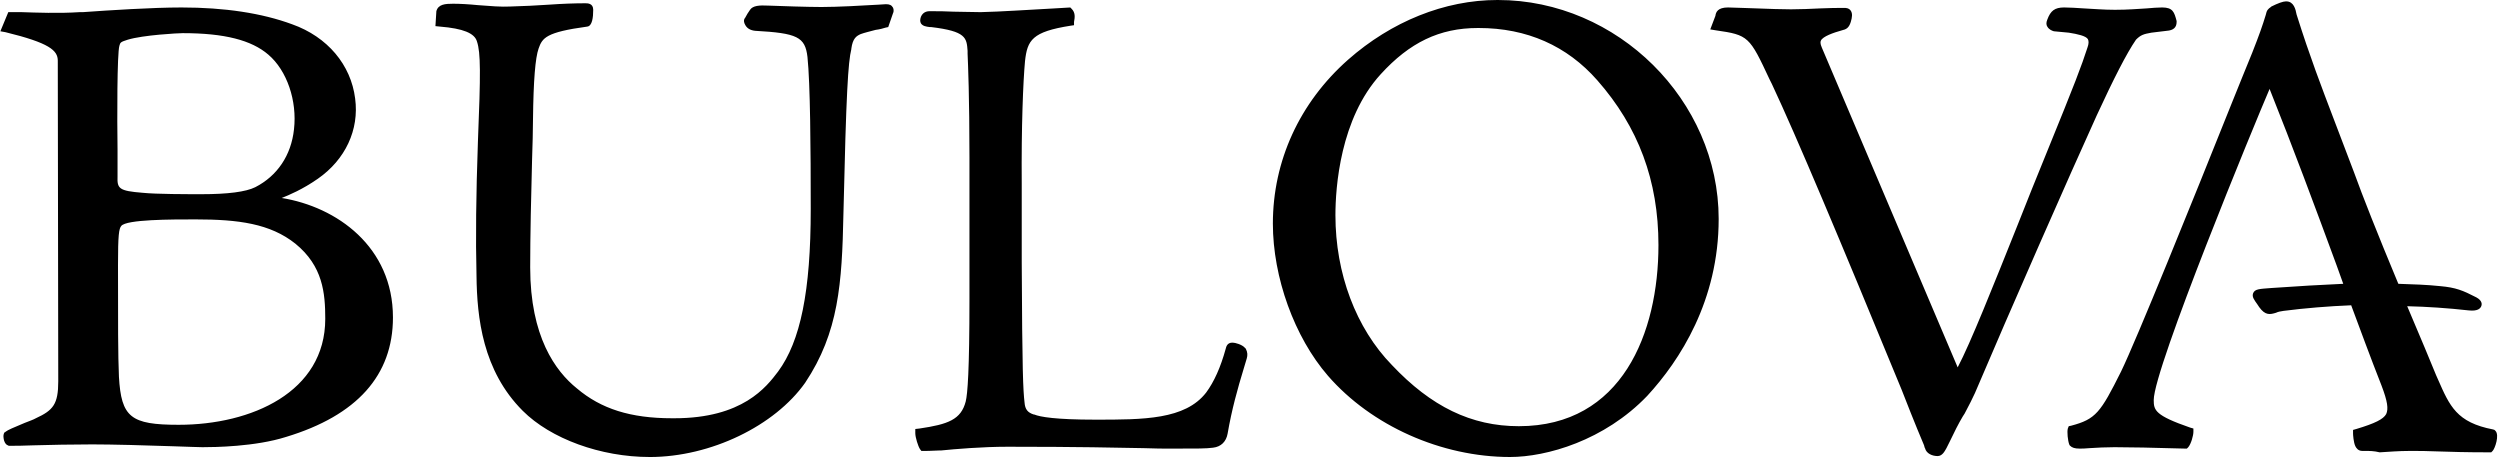
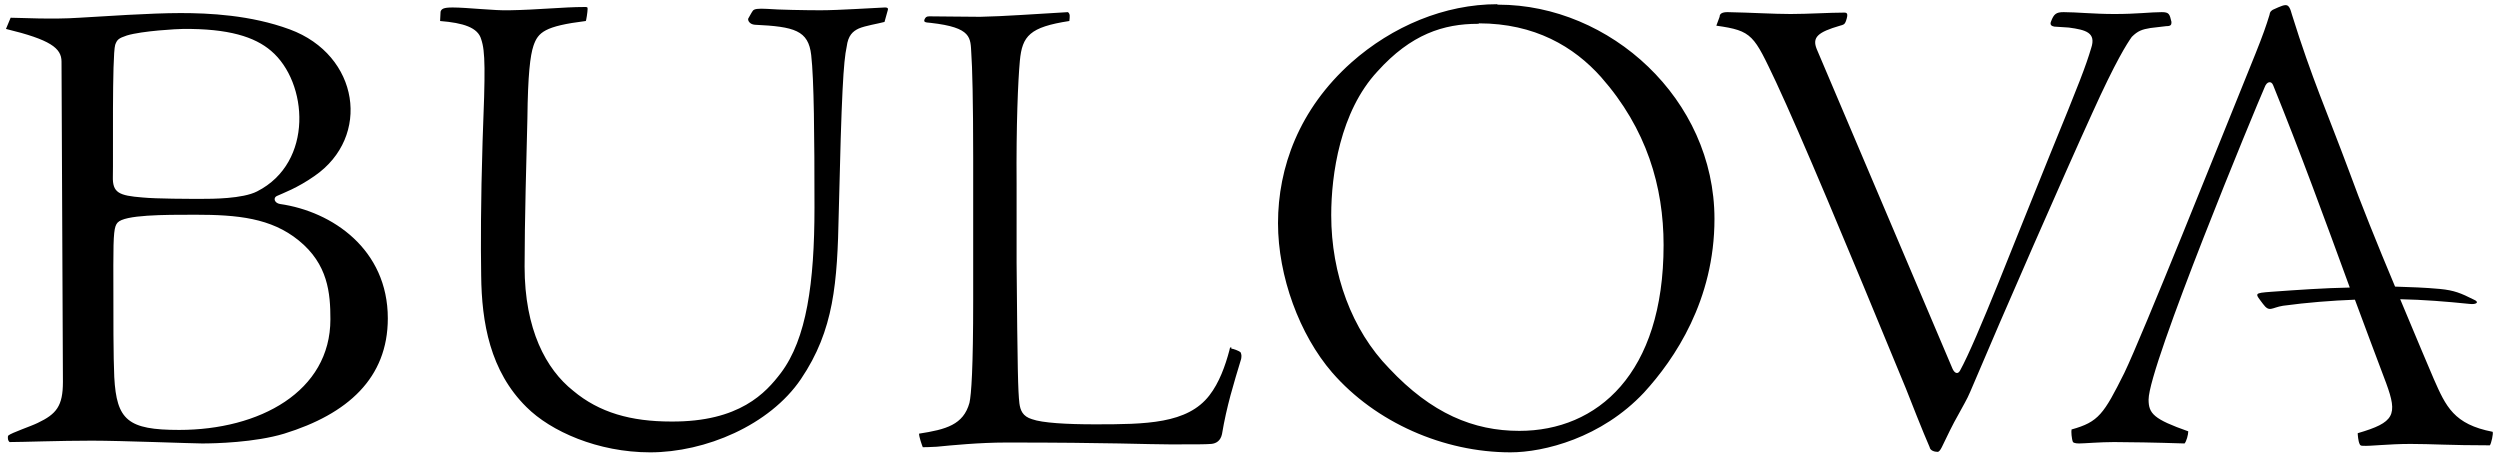
<svg xmlns="http://www.w3.org/2000/svg" height="457" width="2500" viewBox="0 0.1 535.4 97.9">
  <path fill-rule="evenodd" d="M485.1 18.7c.4-1.1 1.4-1.4 1.8-.3 5.8 14.3 11.1 28.8 16.4 43.3-5.5.1-11.1.5-16.7.9-4 .3-3.6.3-1.9 2.6 1.4 1.9 1.8.8 4.3.4 5.2-.7 10.3-1.1 15.4-1.3 2.2 6 4.5 12 6.7 17.9 2.5 6.8 1.8 8.4-6.1 10.7 0 .3.1 1.7.4 2.3.1.3.3.4.7.4 1.6.1 5.5-.4 10.2-.4 4.5 0 8.5.3 17 .3.3-.3.8-2.6.6-2.9-8.3-1.6-10-5.4-12.6-11.3-.8-1.9-3.8-8.9-7.2-17.1 5 .1 9.9.5 14.8 1 1.6.2 2.2-.4 1-.9-2.8-1.4-4.2-2-7.3-2.3-3.2-.3-6.4-.4-9.6-.5-3.7-8.8-7.6-18.5-9.8-24.6-4.8-12.9-8-19.9-12.3-33.7-.3-1.1-.6-2-1.3-2h-.1c-.7 0-2.4.9-2.7 1-.4.3-.6.4-.7 1.1-.7 2.3-1.4 4.3-3 8.3-8.1 20-24.2 60.3-28.1 68.4-4.4 8.8-5.5 10.5-11.3 12.1-.1.4 0 2 .3 2.7.1.1.4.3 1.3.3 1.1 0 4.5-.3 7.5-.3 2.8 0 9 .1 15.1.3.4-.4.8-1.9.8-2.6-7.4-2.6-8.5-3.8-8.5-6.8 0-7.2 23-62.7 24.9-67zM464 5.7l-3.4.4c-1.8.3-2.7.6-4 1.9-1 1.4-3.4 5.1-8.5 16.4-5.8 12.7-19 42.8-26.1 59.6-.7 1.7-1.6 3.1-2.6 5-1.1 1.9-2.4 4.6-3.5 6.9-.3.6-.6 1-.9 1-.7 0-1.6-.3-1.7-1-.3-.7-1.3-2.9-5.1-12.6-13.1-31.8-22.4-54-27.8-65.6-4.8-10.1-5-11-12.8-12.1l.7-1.9c0-.7.6-1 1.7-1 5.2.1 9.8.4 13.5.4 3.8 0 8.3-.3 11.5-.3.6 0 .9.2.4 1.7-.3.9-.6.9-1.3 1.1-4.8 1.4-6 2.5-5 5l29.1 68.5c.4.9 1.1 1.3 1.6.4 3.6-6.5 11.9-28.2 19.2-46.1 6.5-15.9 7.7-19 8.9-23 1.1-3.3-1.1-3.9-4.8-4.4l-3.1-.2c-.6-.1-1-.4-.7-1.1.6-1.6 1.1-2 2.7-2 2.7 0 6.5.4 10.9.4 4.8 0 7.8-.4 10.1-.4 1.6 0 1.7.4 2.1 2.1 0 .6-.1.9-1.1.9zM320.7 1c-11.3 0-22.5 4.7-31.3 12.5-11.2 10-15.7 22.5-15.7 34.4 0 11.4 4.6 23.9 11.6 32 9.3 10.7 23.9 17.1 38.2 17.1 7.2 0 19.5-3.1 28.6-12.8 6.6-7.2 15.1-19.8 15.1-37.2 0-25.7-22.4-45.9-46.3-45.9h-.2zm-4 4.1c12 0 20.4 5 26.2 11.5 9.8 11.1 13.4 23.5 13.4 36 0 27.6-14.2 39.8-30.9 39.8-9.8 0-18.8-3.7-27.9-13.4-8-8.2-12.4-20.2-12.4-32.8 0-8.7 1.9-22.2 9.9-30.8 7.2-8 14.2-10.2 21.5-10.2h.2zm-53 69.4c-.3 0-.3.1-.4.6-.9 3.4-2.2 7-4.3 9.7-4.7 6.1-13.6 6.2-24.5 6.2-6.1 0-11.3-.3-13.5-1.1-2-.6-2.5-1.9-2.7-3.4-.3-2.7-.4-6.8-.6-30.1V39.5c-.1-12.4.3-22.1.7-26.4.5-5.3 2.1-7.2 10.6-8.5.1-1 .2-1.5-.3-1.9-7.1.4-13.6.9-18.8 1-4.1 0-7.4-.1-10.9-.1-.6 0-.8.2-1 .6-.3.7.2.7 1.3.8 8.9 1 8.5 3.2 8.7 6.6.2 2.6.4 10.1.4 22.3v30.4c0 14.8-.4 20.3-.8 22.1-1.3 4.7-5 5.7-10.8 6.6 0 .7.6 2.4.8 2.9.4 0 1.3 0 3-.1 3.1-.3 9.1-.9 14.9-.9 22.4 0 30.2.4 35.1.4 5.8 0 7.4 0 8.8-.1 1.1-.1 2-.7 2.3-2.1 1-6 2.5-10.8 4.1-16.1.1-.6.1-.9-.1-1.4-.4-.4-1.7-.8-1.9-.8h-.1zM190.1 2.3c.1-.3.1-.6-.6-.6-2.7.1-9.8.6-13.8.6-3 0-9.1-.1-11.5-.3-1.9-.1-2.7 0-3 .4s-.7 1.2-1 1.7c-.1.4.3 1.2 1.4 1.3 8.5.4 11.5 1.2 12.1 6.5.6 5.2.7 17.3.7 32.7 0 16.1-1.7 28.1-7.2 35.4-3.2 4.2-8.8 10.5-23.5 10.4-8.6 0-15.4-1.9-21-6.6-5.8-4.6-10.4-13.1-10.4-26.6 0-9.5.4-23.8.6-31.7.1-9.4.6-13.5 1.3-15.6 1-2.9 2.4-4.2 11.2-5.3.1 0 .4-2 .4-2.6 0-.4-.1-.4-.7-.4-4.5 0-9.9.6-16.1.7-3 .1-9.1-.6-12.1-.6-2 0-2.4.3-2.6.9l-.1 2c5 .4 8.1 1.4 8.8 3.9.9 2.6.9 6.6.3 21.9-.4 13.1-.4 22.2-.3 28.7.1 10.1 1.9 20.5 9.7 28.2 5.2 5.2 15.3 9.7 26.5 9.7 11.8 0 25.6-5.8 32.3-15.7 7.1-10.5 7.8-20.6 8.1-35.6.6-25.6 1-32.4 1.7-35.6.3-2.4 1.3-3.3 2.6-3.9 1.4-.6 4-1 5.5-1.4zM24.4 80.9c-.2-4.5-.2-11.7-.2-24 0-7 .2-8.3.9-9.1 1.5-1.7 9.9-1.7 16.7-1.7 9 0 16.2.7 22.1 5.5 6.3 5.1 6.8 11.3 6.8 16.9 0 15.5-15.2 23.7-32.4 23.7-11 0-13.4-2.1-13.9-11.3zM55 41.1c-3.1 1.6-9.7 1.6-11.9 1.6-2.5 0-9.7 0-12.7-.3-5-.4-6.4-1-6.3-4.5s-.2-25.8.5-28.2c.4-1.1.7-1.4 2.5-2 3.3-1 10.9-1.4 12-1.4C48.9 6.2 54.5 8 58 11c7.9 6.7 9.2 23.9-3 30.1zM13.4 81.9c0 5.2-1.4 6.9-5.4 8.8-1.4.7-5.6 2.1-6.3 2.7-.2.3-.1 1.2.3 1.4 2.7 0 10.7-.3 17.6-.3 6.3 0 21.6.6 23.6.6 2.8 0 11.3-.2 17.6-2.1C74.4 88.8 83 81.1 83 68.3c0-14.8-11.9-22.9-23.1-24.5-1.2-.2-1.5-1.3-.7-1.7 1.3-.6 4.4-1.7 8.1-4.3 12.2-8.4 9.6-25.9-5.3-31.4-8.4-3.1-17.4-3.5-23.4-3.5-6.5 0-16.4.7-21.7 1-5.8.4-12.8 0-14.7 0l-1 2.4c9.5 2.3 11.9 4.1 11.9 7z" clip-rule="evenodd" />
-   <path d="M323.4 98c-14.7 0-29.7-6.7-39-17.4-7.2-8.3-11.8-21.1-11.8-32.6 0-13.4 5.7-25.9 16.1-35.1C298 4.7 309.4.1 320.7.1h.1c25.6 0 47.3 21.5 47.3 46.9 0 17.5-8.3 30.3-15.3 37.9-9.2 9.6-21.6 13.1-29.4 13.1zm-2.7-96C309.8 2 299 6.4 290 14.3c-12.7 11.3-15.4 24.6-15.4 33.7 0 11.1 4.5 23.4 11.4 31.3 8.9 10.3 23.3 16.7 37.5 16.7 7.4 0 19.2-3.3 27.9-12.5 6.7-7.4 14.8-19.7 14.8-36.6 0-12-4.9-23.3-13.9-31.9-8.6-8.3-20-13-31.4-13zM139.1 98c-10.5 0-21.2-3.9-27.2-9.9-8.6-8.6-9.8-20-9.9-28.9-.2-8-.1-17.4.3-28.7.6-14.7.6-19.1-.2-21.5-.5-1.8-3-2.8-7.9-3.2l-1-.1.2-3.2C93.8 1 95.3.9 97 .9c1.4 0 3.3.1 5.3.3 2.5.2 5.1.4 6.8.3 3-.1 5.7-.2 8.4-.4 2.8-.2 5.5-.3 7.8-.3.5 0 1.7 0 1.7 1.4 0 1.6-.2 3.5-1.3 3.6-8.8 1.2-9.6 2.4-10.4 4.7-.7 2-1.1 6.7-1.2 15.2 0 2.4-.1 5.4-.2 8.7-.2 7.3-.4 16.4-.4 23 0 14.8 5.4 22.2 10 25.9 5.2 4.4 11.5 6.4 20.4 6.4h.5c14.6 0 19.7-6.7 22.2-10 4.8-6.5 7-17.2 7-34.8 0-12.9-.1-26.9-.7-32.6-.5-4.3-2.2-5.1-11.2-5.6-1-.1-1.7-.5-2.1-1.2-.3-.5-.4-1-.2-1.4l.1-.1c.3-.6.8-1.4 1.1-1.8.6-.9 2-1 3.9-.9 2.5.1 8.6.3 11.4.3 3.4 0 8.9-.3 12.2-.5l1.6-.1c.8 0 1.2.2 1.5.7.1.2.3.7 0 1.3l-1 2.9-.5.1c-.6.2-1.4.4-2.2.5-1.1.3-2.4.6-3.2.9-.9.4-1.7.9-2 3.1v.1c-.7 2.9-1.1 9.2-1.7 35.4-.3 14.8-1 25.3-8.2 36.1-6.5 9.2-20.2 15.9-33.3 15.9zM95.2 3.7c3.9.4 7.8 1.4 8.7 4.5.9 2.8.9 7 .3 22.2-.4 11.3-.5 20.6-.3 28.6.1 8.6 1.3 19.5 9.4 27.5 4.7 4.7 14.4 9.4 25.8 9.4 12.5 0 25.4-6.3 31.4-15.3 6.9-10.3 7.6-20.1 7.9-35 .6-26.3 1-32.6 1.7-35.7.4-3 1.8-4 3.2-4.6 1-.4 2.3-.7 3.6-1 .6-.1 1.1-.2 1.5-.4l.4-1.2h-.9c-3.3.2-8.9.5-12.3.5-2.9 0-9-.1-11.6-.3-1.6-.1-2 0-2.2.1-.2.3-.5.8-.7 1.3.1.1.3.1.5.2 7.8.4 12.3.9 13 7.4.5 4.6.7 14.4.7 32.8 0 18-2.3 29.2-7.4 36-4.1 5.4-10.2 10.9-24.3 10.8-9.2 0-16.1-2.2-21.7-6.9-4.9-3.9-10.7-11.8-10.7-27.4 0-6.6.2-15.7.4-23 .1-3.3.1-6.3.2-8.7.1-9 .5-13.6 1.4-15.9 1.2-3.4 3-4.7 11.4-5.9.1-.3.1-.8.2-1.1-2.2 0-4.7.2-7.4.3-2.7.2-5.4.3-8.4.4-1.7.1-4.4-.1-7-.3-2-.1-3.8-.3-5.1-.3-1 0-1.5.1-1.6.1zm94-1.8l.9.4zM415 97.8c-1.1 0-2.4-.5-2.7-1.7-.1-.1-.1-.3-.2-.6-.5-1.2-1.8-4.2-4.8-11.9-13.5-32.8-22.5-54.2-27.8-65.5l-.5-1c-4.3-9.2-4.5-9.5-11.5-10.5l-1.2-.2 1.1-2.9c.1-.8.5-1.8 2.7-1.8 2.2.1 4.2.1 6.1.2 2.8.1 5.2.2 7.4.2 2 0 4.2-.1 6.3-.2 1.9-.1 3.7-.1 5.2-.1.2 0 .9 0 1.3.6s.3 1.4 0 2.4c-.4 1.3-1 1.6-1.9 1.8-1.8.5-4.1 1.3-4.5 2.2-.1.2-.2.6.2 1.5l29.1 68.5c2.7-5.1 7.6-17.4 12.8-30.4 2-5.1 4.1-10.3 6.1-15.2 6.4-15.7 7.6-18.9 8.9-22.9.3-.8.3-1.4.1-1.8-.4-.7-2.2-1.1-4.1-1.4l-3.2-.3c-.3-.1-1-.3-1.4-1-.2-.3-.3-.8 0-1.5.7-1.9 1.6-2.6 3.6-2.6 1.2 0 2.6.1 4.2.2 2 .1 4.3.3 6.7.3 2.8 0 5-.2 6.8-.3 1.2-.1 2.3-.2 3.3-.2 2.3 0 2.6 1 3.1 2.9v.2c0 1.2-.7 1.8-2.1 1.9l-3.3.4c-1.7.3-2.3.5-3.3 1.5-2 2.9-4.8 8.4-8.4 16.2-5.6 12.3-18.8 42.3-26.1 59.5-.6 1.3-1.2 2.5-1.9 3.8-.2.4-.4.8-.7 1.2-.9 1.5-1.9 3.5-2.8 5.4l-.7 1.4c-.4.7-.9 1.7-1.9 1.7zm-46-93c6.9 1.1 7.6 2.7 11.8 11.5l.5 1c5.3 11.3 14.4 32.7 27.8 65.6 3.1 7.7 4.3 10.6 4.8 11.9.1.3.2.5.3.7l.1.2.4.2c.1-.1.1-.2.2-.4l.7-1.4c1-2 2-4 2.9-5.5.2-.4.4-.8.7-1.2.7-1.3 1.3-2.4 1.8-3.6 7.3-17.2 20.5-47.3 26.1-59.6 3.6-8 6.5-13.6 8.6-16.6l.1-.1c1.5-1.5 2.5-1.8 4.5-2.1l3.6-.4h.1c-.3-1-.3-1-1.1-1-.9 0-1.9.1-3.1.2-1.8.1-4 .3-6.9.3-2.5 0-4.8-.1-6.8-.3-1.6-.1-2.9-.2-4.1-.2-1 0-1.3.1-1.7 1.2l2.9.3c2.7.4 4.7.8 5.6 2.3.5.9.6 2 .1 3.4-1.3 4.1-2.6 7.3-9 23-2 4.9-4.1 10.1-6.1 15.2-5.4 13.5-10.5 26.3-13.1 31.1-.5 1-1.3 1-1.6 1-.7 0-1.4-.6-1.8-1.5l-29.1-68.5c-.3-.8-.7-2-.2-3.1.7-1.5 2.7-2.4 5.8-3.2.2-.1.4-.1.5-.2s0-.1.1-.3.1-.3.1-.4c-1.4 0-3 .1-4.7.1-2.1.1-4.3.2-6.3.2-2.2 0-4.8-.1-7.5-.2-1.9-.1-3.9-.2-6-.2-.4 0-.6 0-.7.1v.1zM197.8 96.7h-.5l-.3-.4c-.4-.6-1-2.5-1-3.4V92l.9-.1c6.1-.9 8.9-1.9 9.9-5.8.4-1.6.8-6.7.8-21.9V33.8c0-12.8-.3-20-.4-22.2V11c-.2-2.8-.3-4.2-7.8-5.1h-.3c-.8-.1-1.5-.2-1.9-.8-.2-.4-.2-.8 0-1.4.5-1.2 1.6-1.2 1.9-1.2 1.7 0 3.4 0 5.1.1 1.8 0 3.7.1 5.8.1 4.5-.1 10-.5 15.8-.8l3.4-.2.3.3c.8.8.7 1.8.5 2.8v.7l-.7.1c-8.3 1.3-9.3 3.1-9.8 7.6-.4 4.3-.8 14.1-.7 26.3v16.8c.1 23.6.3 27.4.6 30 .1 1.5.7 2.2 2 2.6h.1c1.2.5 4.5 1.1 13.1 1.1 10.3 0 19.2 0 23.7-5.8 1.7-2.3 3.1-5.4 4.2-9.4.1-.4.3-1.3 1.4-1.3h.1c.5 0 2 .4 2.6 1.1l.1.1.1.1c.4.8.4 1.4.2 2.1l-.6 2c-1.4 4.6-2.6 8.9-3.5 14.1-.3 1.7-1.4 2.8-3.1 3-1.5.2-3.1.2-8.9.2-1.6 0-3.5 0-6-.1-5.5-.1-13.9-.3-29.1-.3-5.5 0-11.3.5-14.3.8h-.4c-2 .1-2.9.1-3.3.1zm.3-3c.1.3.2.7.3 1 .5 0 1.2 0 2.3-.1h.4c3.1-.3 8.9-.8 14.5-.8 15.2 0 23.6.2 29.1.3 2.6.1 4.4.1 6 .1 5.8 0 7.3 0 8.7-.1.8-.1 1.2-.5 1.4-1.3.9-5.3 2.2-9.7 3.6-14.3l.6-1.9c.1-.3.1-.3 0-.5-.2-.1-.5-.2-.8-.3-1.1 4.1-2.6 7.4-4.4 9.8-5 6.6-14.4 6.6-25.3 6.6-7.2 0-11.7-.4-13.8-1.2-2.7-.8-3.2-2.8-3.4-4.3-.3-2.7-.4-6.5-.6-30.2v-17c-.1-12.2.3-22.1.7-26.5.6-6 2.8-8 10.6-9.3l-2.2.1c-5.9.4-11.4.7-15.9.8-2.1 0-4.1 0-5.9-.1h-.6c5 1.2 5.4 3.3 5.6 6.3v.6c.2 2.2.4 9.5.4 22.3v30.4c0 12.3-.3 19.8-.9 22.3-1.2 5.2-5.2 6.5-10.4 7.3zm308.6 3h-.7c-.9 0-1.3-.6-1.5-1-.4-.8-.5-2.5-.5-2.7v-.8l.7-.2c4-1.2 5.8-2.1 6.4-3.2.5-1.1.3-2.7-1-6.1-2.4-6.1-4.6-12.1-6.5-17.2-4.9.2-9.8.6-14.5 1.2-.7.1-1.2.2-1.6.4-1.3.4-2.3.6-3.6-1.2l-.4-.6c-.7-1-1.2-1.6-.9-2.4.4-.9 1.3-.9 3.9-1.1 5.8-.4 10.8-.7 15.4-.9l-1.4-3.9c-4.6-12.5-9.4-25.4-14.4-37.9v.1c-3.1 7.2-24.8 59.8-24.8 66.6 0 2.2.3 3.3 7.8 5.9l.7.2v.7c0 .8-.5 2.6-1.1 3.3l-.3.3h-.4c-6.4-.2-12.4-.3-15.1-.3-1.8 0-3.8.1-5.3.2-1 .1-1.7.1-2.2.1-1 0-1.6-.2-2-.6l-.1-.1-.1-.2c-.3-.8-.5-2.7-.3-3.4l.2-.5.5-.1c5.3-1.4 6.3-2.8 10.7-11.6 3.3-6.8 15.2-36.2 23.8-57.7 1.6-3.9 3-7.5 4.3-10.6 1.5-3.8 2.2-5.8 2.9-8.1.2-1 .5-1.3 1.1-1.7l.1-.1c1.4-.7 2.5-1.1 3.1-1.1h.1c1.6 0 2 1.7 2.2 2.8 2.9 9.2 5.3 15.4 8 22.5 1.3 3.5 2.7 7 4.3 11.3 1.8 5 5 13.1 9.5 23.9 3.1.1 6.2.2 9 .5 3.3.3 4.8.9 7.7 2.4 1.3.7 1.2 1.5 1.1 1.8-.2.6-.8 1.2-2.7 1-4.5-.5-8.9-.8-13.2-.9 2.8 6.6 5.2 12.3 6.2 14.8l.4.9c2.5 5.7 4 9.2 11.8 10.7l.3.1.2.2c.9.9-.1 3.8-.6 4.3l-.3.3h-.4c-4.9 0-8.2-.1-11.2-.2-2.1-.1-3.9-.1-5.8-.1-2.5 0-4.7.2-6.5.3-1.2-.3-2.2-.3-3-.3zm-.4-2c.7 0 1.9 0 3.4-.1 1.9-.1 4.2-.3 6.7-.3 1.9 0 3.7.1 5.8.1 2.8.1 5.9.2 10.5.2.1-.3.2-.7.2-1-8.2-1.8-10-6-12.5-11.7l-.4-.9c-1.1-2.7-3.8-9-6.8-16.2l-.6-1.4h1.5c4.2.1 8.5.4 12.9.8-1.4-.6-2.6-.9-4.5-1-3-.2-6.2-.4-9.6-.5h-.7l-.3-.6c-4.6-11.2-7.9-19.5-9.8-24.6-1.6-4.3-2.9-7.8-4.3-11.3-2.7-7.1-5.1-13.3-8.1-22.7-.2-.7-.3-1.1-.4-1.3-.2 0-1 .2-2.2.9l-.1.1s0 .1-.1.4v.1c-.7 2.4-1.5 4.5-3 8.3-1.3 3.1-2.7 6.7-4.3 10.6-8.7 21.5-20.5 51-23.9 57.9-4.2 8.5-5.5 10.8-11.3 12.4 0 .4.1.8.2 1.2h.5c.4 0 1.2 0 2.1-.1 1.5-.1 3.6-.2 5.4-.2 2.7 0 8.2.1 14.6.3.1-.2.2-.6.3-.9-6.7-2.4-8.4-4-8.4-7.5 0-7.7 24.4-65.9 25-67.4.4-1 1.1-1.6 2-1.6.8 0 1.4.5 1.7 1.4 5.1 12.6 9.9 25.5 14.5 38.1l2.4 6.5h-1.4c-4.9.1-10.4.4-16.6.9-.7.1-1.4.1-1.8.2.1.1.1.2.2.2.1.2.3.4.5.6.5.7.5.7 1.4.5.5-.1 1.1-.3 1.9-.4 5.1-.7 10.3-1.1 15.5-1.3h.7l.2.7c2 5.3 4.3 11.5 6.7 17.9 1.3 3.5 1.9 5.9.9 7.8-.9 1.9-3.2 2.9-6.8 4 0 .3.1.7.2.9zm-463 1.2c-.7 0-3.2-.1-6.3-.2-5.6-.2-13.2-.4-17.3-.4-4.3 0-9.1.1-12.6.2-2.3.1-4 .1-5.1.1h-.2l-.2-.1c-.3-.1-.6-.4-.8-1-.1-.4-.3-1.2.1-1.8H1l.1-.1c.5-.4 1.7-.9 4.1-1.9 1-.4 1.9-.7 2.4-1 3.7-1.7 4.8-3 4.8-7.9l-.1-68.7c0-2.2-1.8-3.8-11.2-6.1L0 6.8l1.7-4.1h2.8c3 .1 8.1.3 12.5 0h.7c5.6-.4 14.9-1 21.1-1C48 1.7 56 2.9 62.5 5.3 70.1 8 75.1 14 76 21.2c.9 6.7-2.1 13.1-8 17.2-3.3 2.3-6.2 3.5-7.7 4.1h-.1C72.1 44.4 84.1 53 84.1 68.1c0 12.4-7.7 21-22.9 25.6-6.6 2.1-15.4 2.2-17.9 2.2zm-23.6-2.6c4.1 0 11.7.2 17.3.4 3.1.1 5.5.2 6.2.2 2.5 0 11-.2 17.3-2.1C74.8 87.4 82 79.4 82 68.1c0-14-11.1-21.9-22.2-23.6-1-.2-1.8-.8-2-1.7-.1-.8.3-1.5 1-1.9l.7-.3c1.5-.6 4.2-1.7 7.4-3.9 5.2-3.6 7.9-9.3 7.2-15.3-.8-6.4-5.4-11.7-12.2-14.2-6.4-2.3-14.1-3.5-23.1-3.5-6.2 0-15.5.6-21 .9h-.7c-4.5.4-9.6.2-12.7.2H3l-.3.6c8.7 2.2 11.5 4.1 11.5 7.7l.1 68.7c0 5.9-1.8 7.7-6 9.7-.6.3-1.5.6-2.5 1-.8.3-1.9.8-2.7 1.1 1 0 2.3-.1 3.8-.1 3.7 0 8.5-.2 12.8-.2zm305.7.1c-10.7 0-19.8-4.3-28.6-13.7-8.1-8.3-12.7-20.5-12.7-33.5 0-6.2 1-21.6 10.2-31.5 6.6-7.3 13.5-10.6 22.3-10.6h.1c10.9 0 20 4 27 11.9 9.1 10.2 13.6 22.6 13.6 36.6 0 13.1-3.3 23.8-9.4 30.9-5.7 6.5-13.5 9.9-22.5 9.9zm-8.9-87.3c-8.2 0-14.6 3.1-20.8 9.9-8.7 9.5-9.7 24.3-9.7 30.2 0 12.5 4.4 24.2 12.1 32.1 8.4 8.9 17 13.1 27.2 13.1 22.1 0 29.9-20 29.9-38.8 0-13.8-4.3-25.3-13.1-35.3-6.5-7.4-15.1-11.2-25.4-11.2zM38.2 93.2c-11.4 0-14.3-2.4-14.8-12.2-.2-4.5-.2-11.9-.2-24.1 0-7.3.2-8.7 1.1-9.7 1.6-1.9 8.3-2.1 17.5-2.1 9.7 0 16.9 1 22.7 5.8 6.6 5.4 7.1 11.9 7.1 17.7 0 17-16.8 24.6-33.4 24.6zm3.6-46.1c-5.2 0-14.8 0-15.9 1.4-.5.6-.7 1.9-.7 8.4 0 12.2 0 19.5.2 23.9.5 8.7 2.5 10.3 12.8 10.3 15.6 0 31.4-7 31.4-22.7 0-5.5-.5-11.3-6.4-16.1-5.4-4.3-12.2-5.2-21.4-5.2zm1.3-3.4c-3.6 0-10 0-12.8-.3-4.7-.4-7.3-.9-7.2-5.6v-5.6c0-11 0-21.1.5-22.9.5-1.6 1.2-2 3.2-2.6C30.3 5.6 38 5.2 39.1 5.2c9.4 0 15.6 1.6 19.6 5 4.5 3.9 7 11 6.2 17.8-.7 6.3-4.1 11.2-9.4 13.9-2.3 1.2-6.4 1.8-12.4 1.8zm-4-36.5c-1 0-8.5.4-11.8 1.4-1.6.5-1.6.6-1.8 1.3-.5 1.6-.5 15.6-.4 22.3v5.7c-.1 2.6.3 3.1 5.4 3.5 2.8.3 9.8.3 12.6.3 5.6 0 9.5-.5 11.5-1.5 4.7-2.4 7.7-6.8 8.3-12.4.7-6.1-1.5-12.6-5.5-16-3.6-3.1-9.4-4.6-18.3-4.6z" />
</svg>